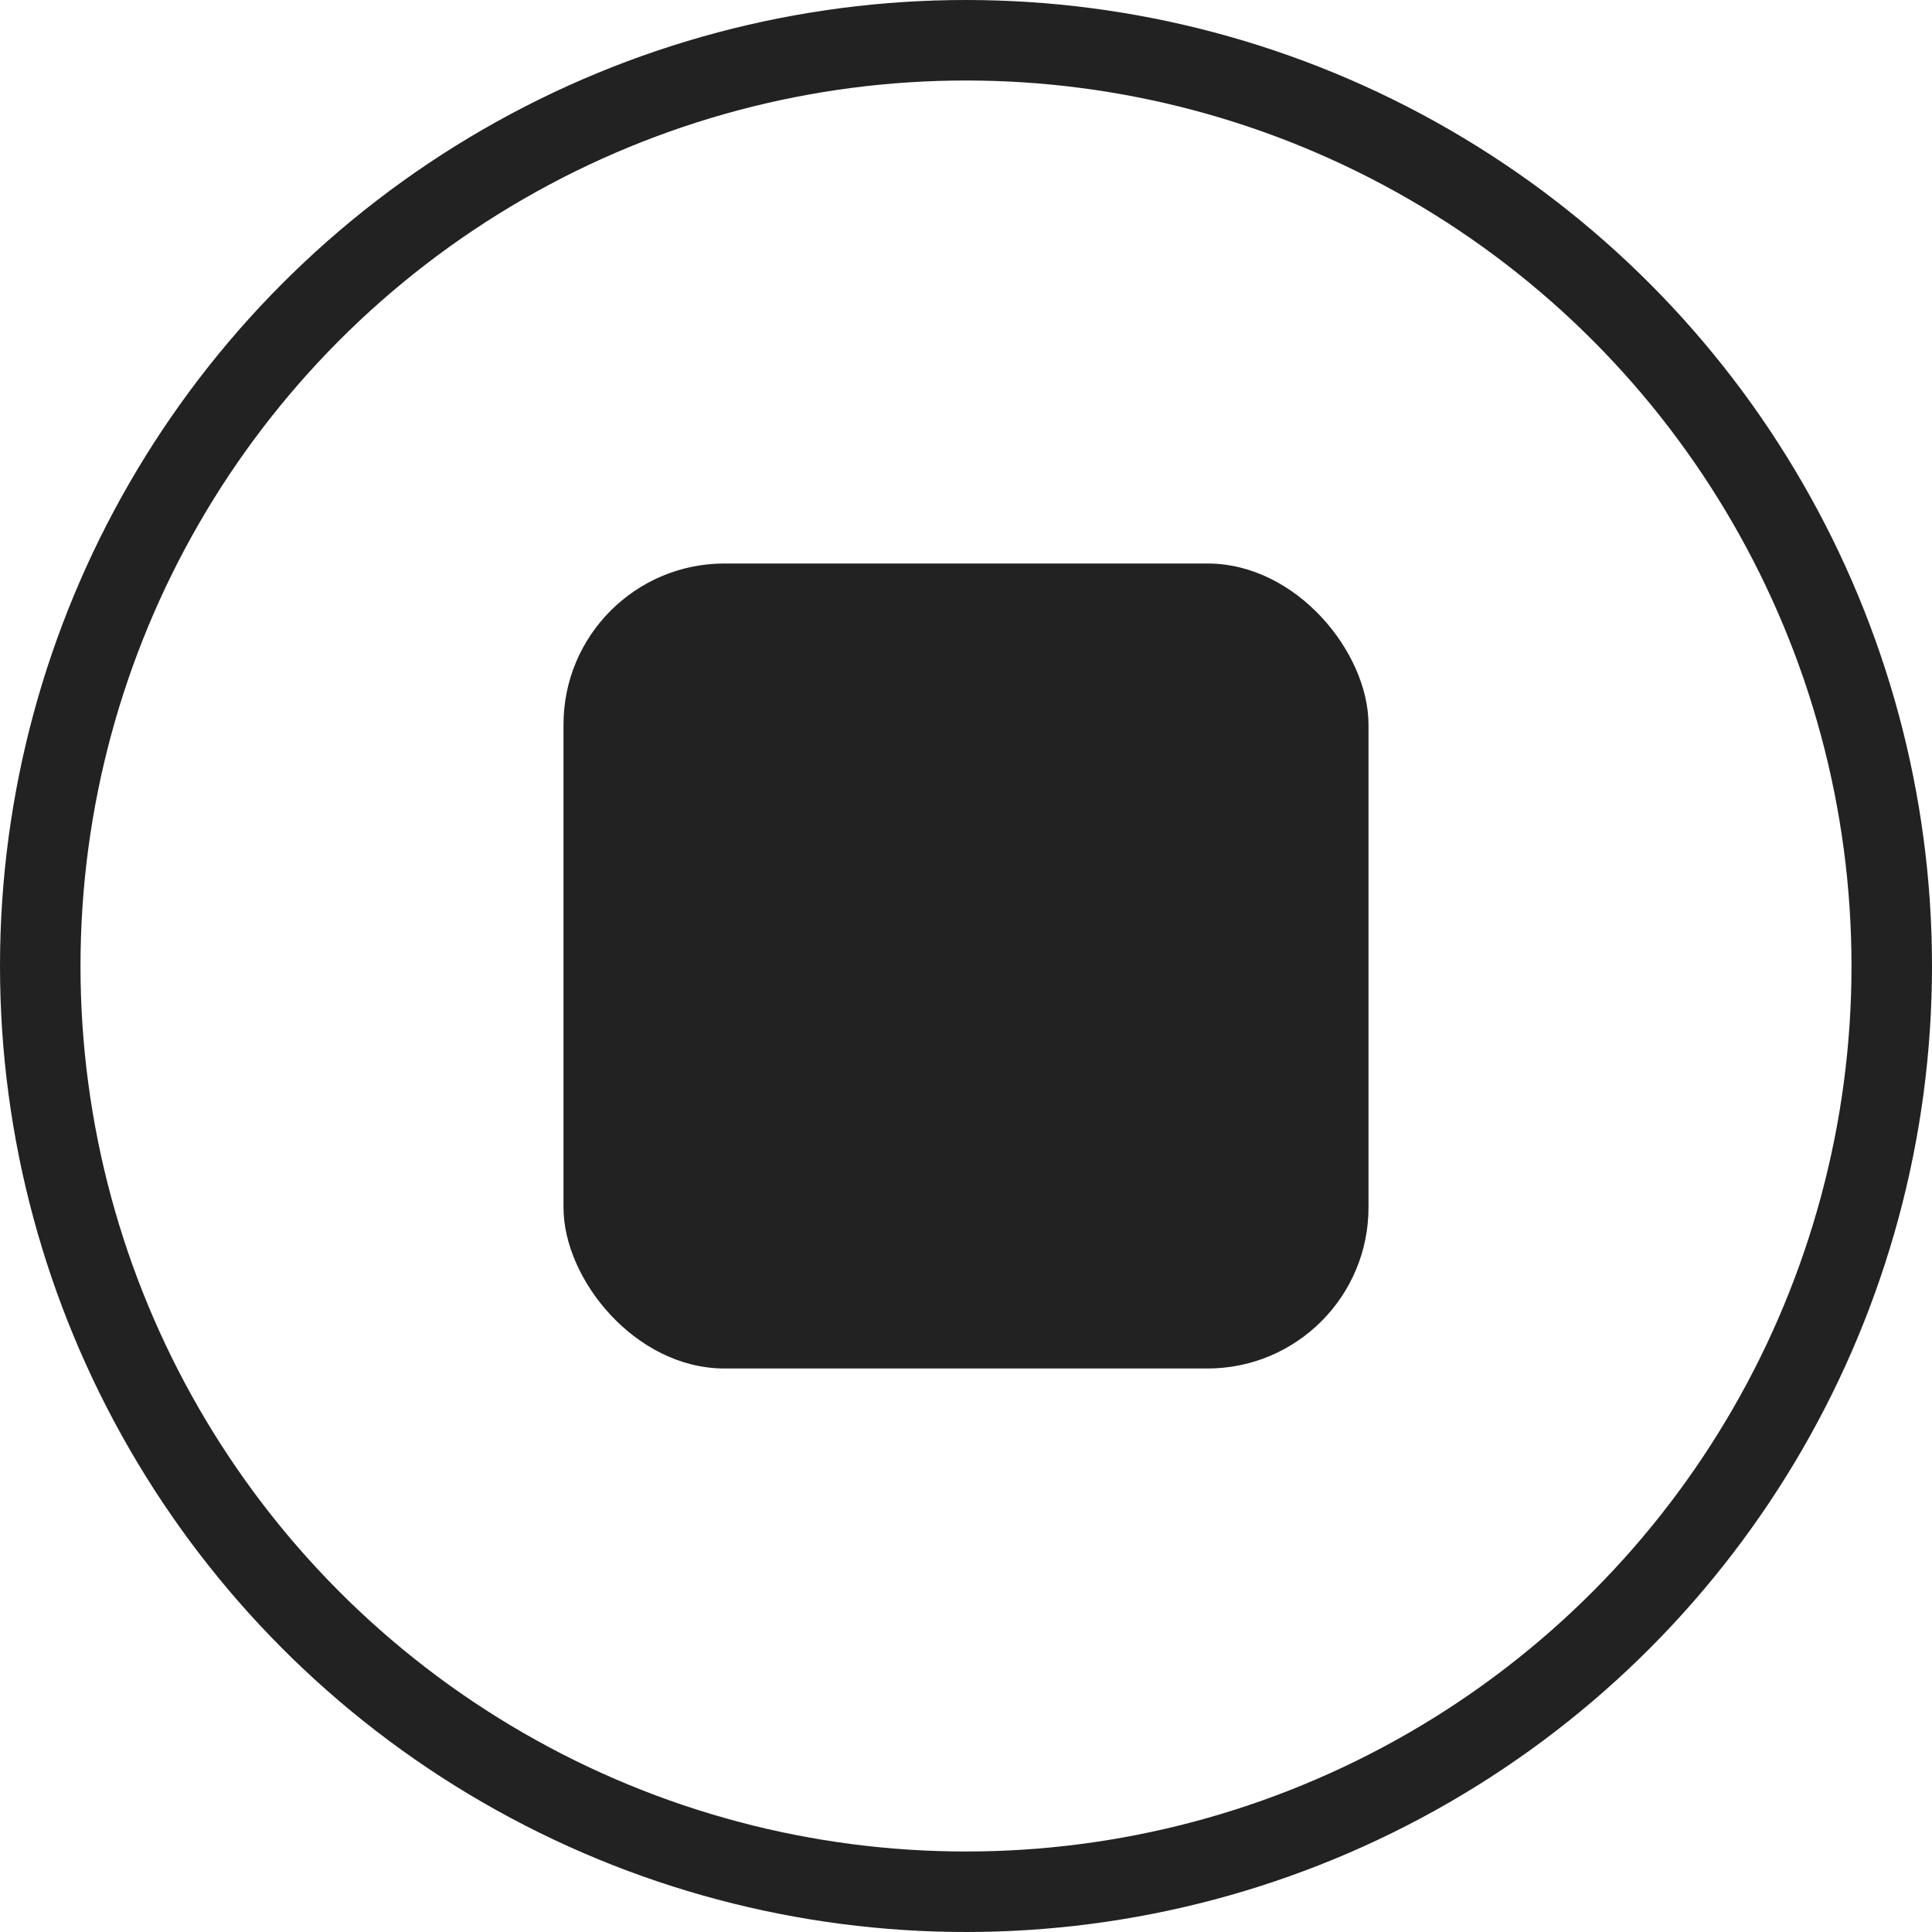
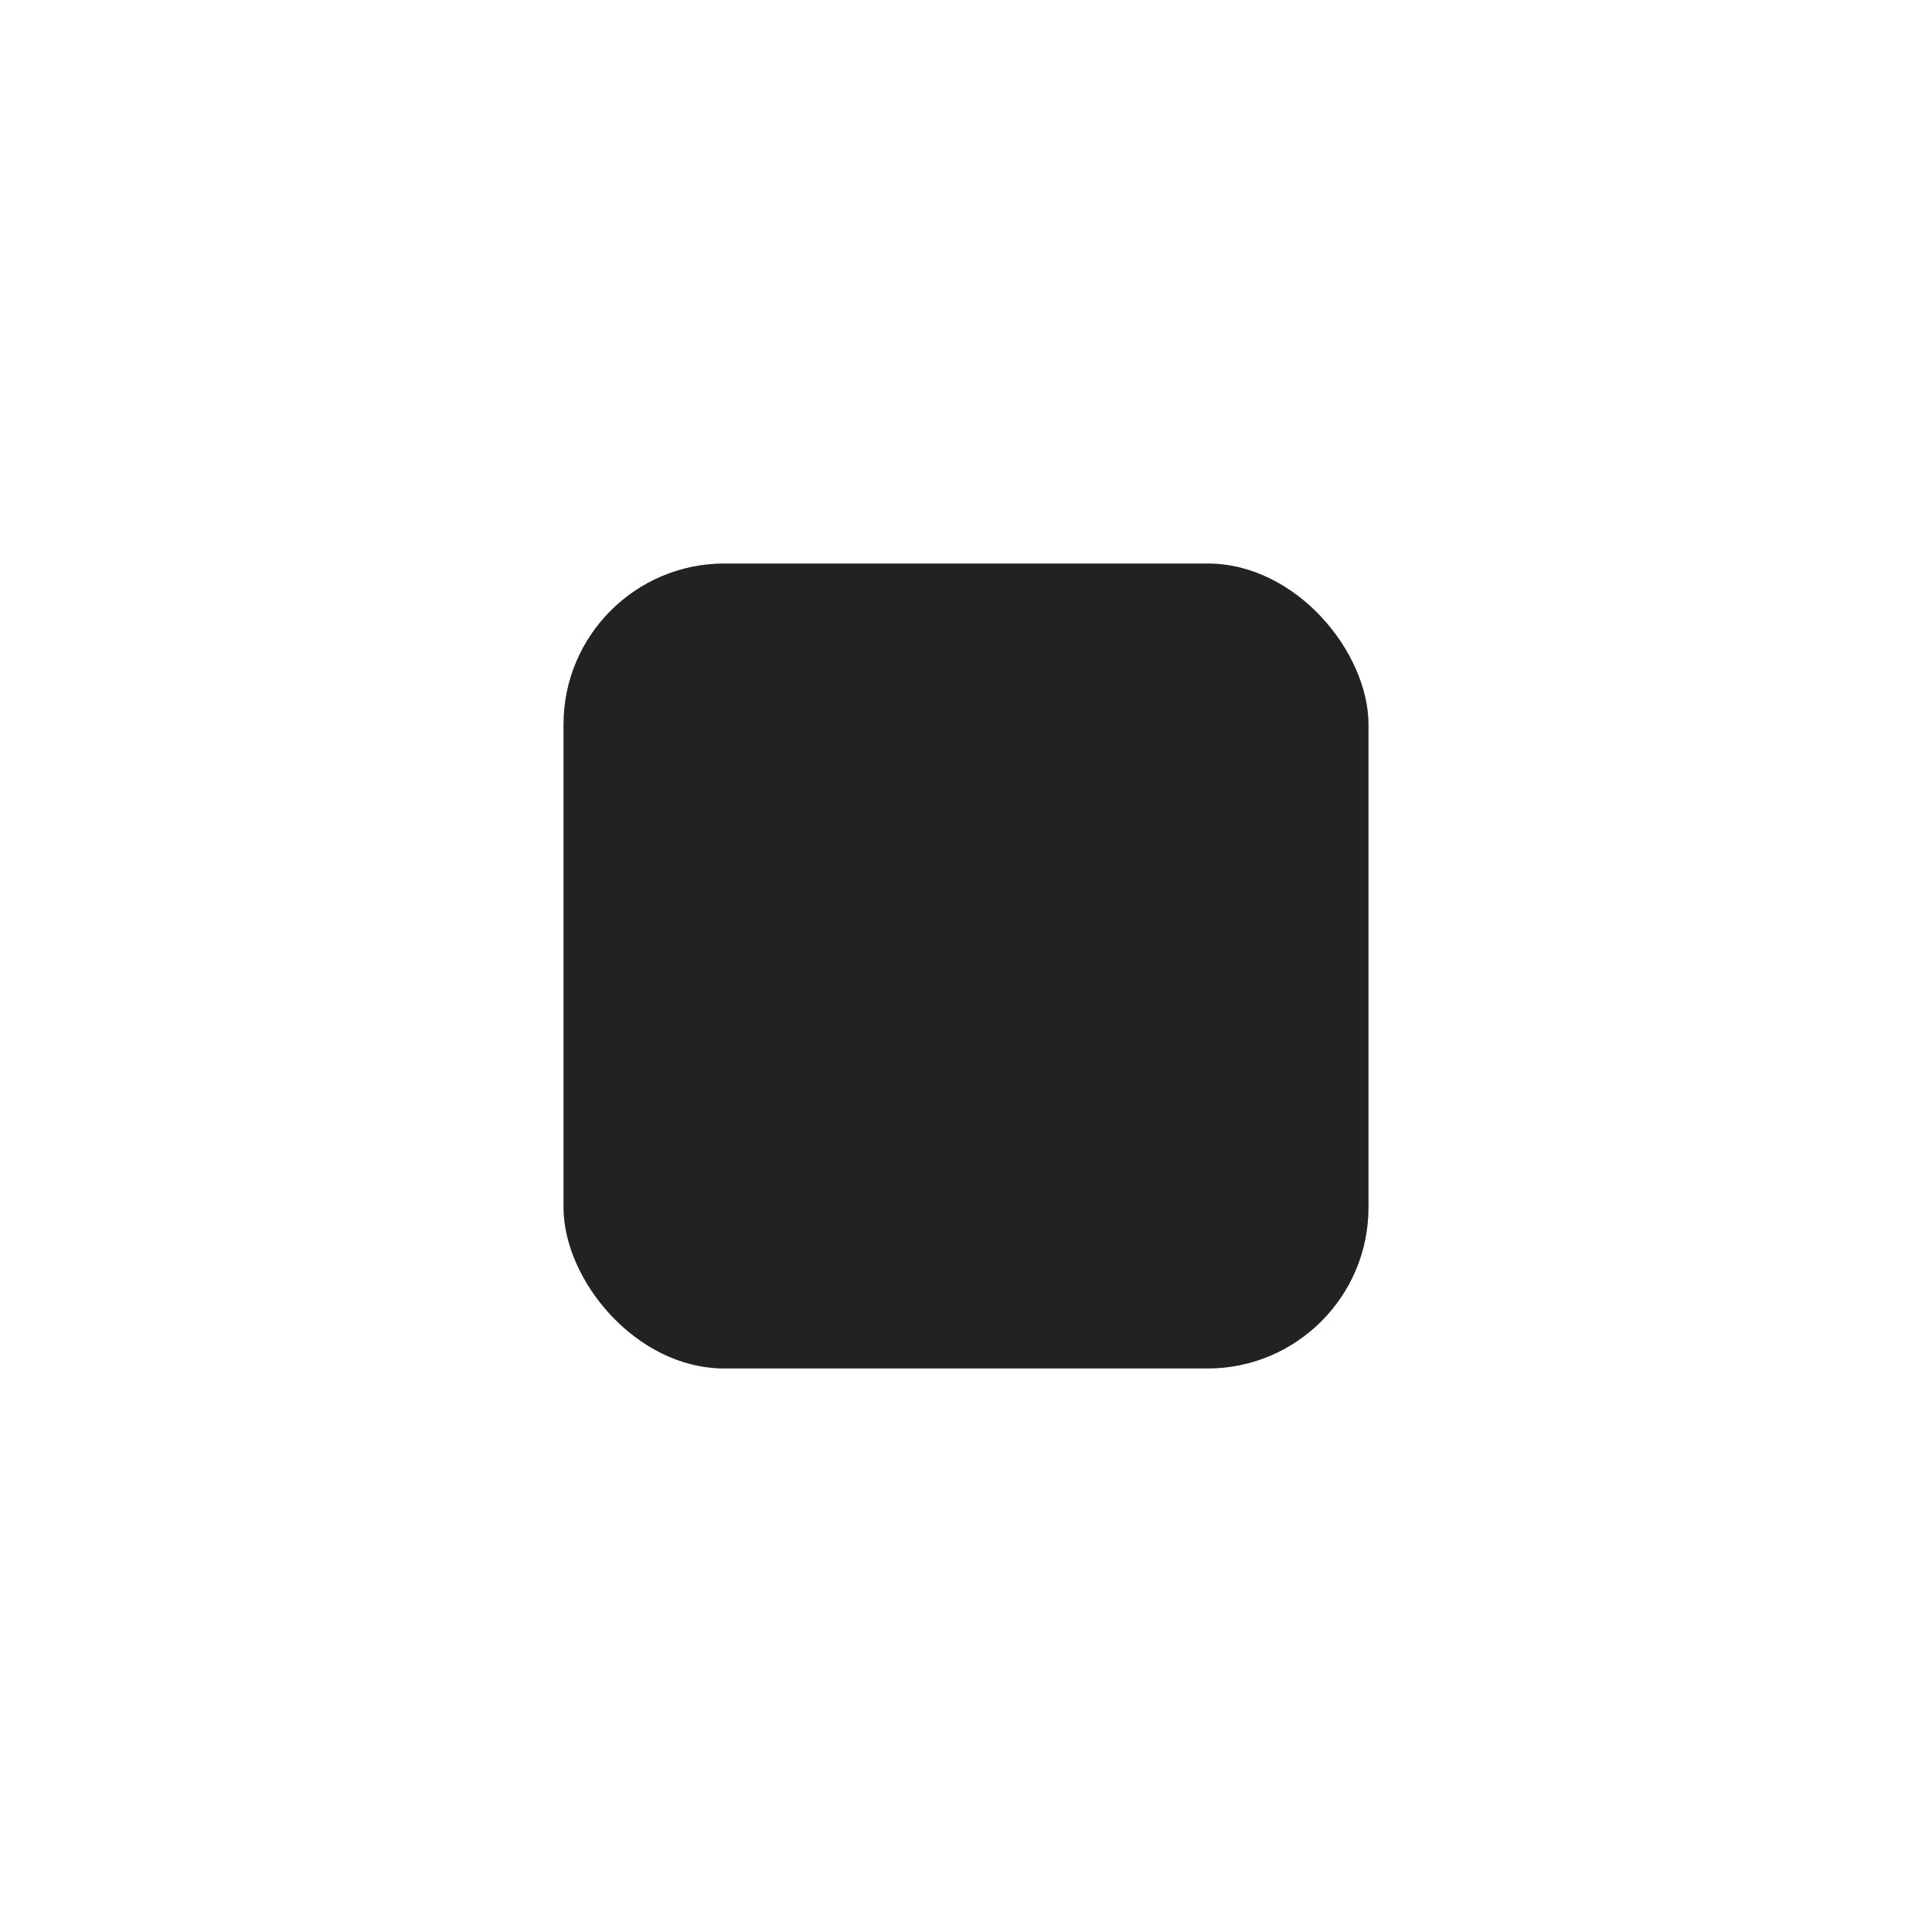
<svg xmlns="http://www.w3.org/2000/svg" width="24" height="24" viewBox="0 0 24 24" fill="none">
-   <circle cx="12" cy="12" r="11.5" stroke="#222222" />
  <rect x="7" y="7" width="10" height="10" rx="2" fill="#222222" />
</svg>